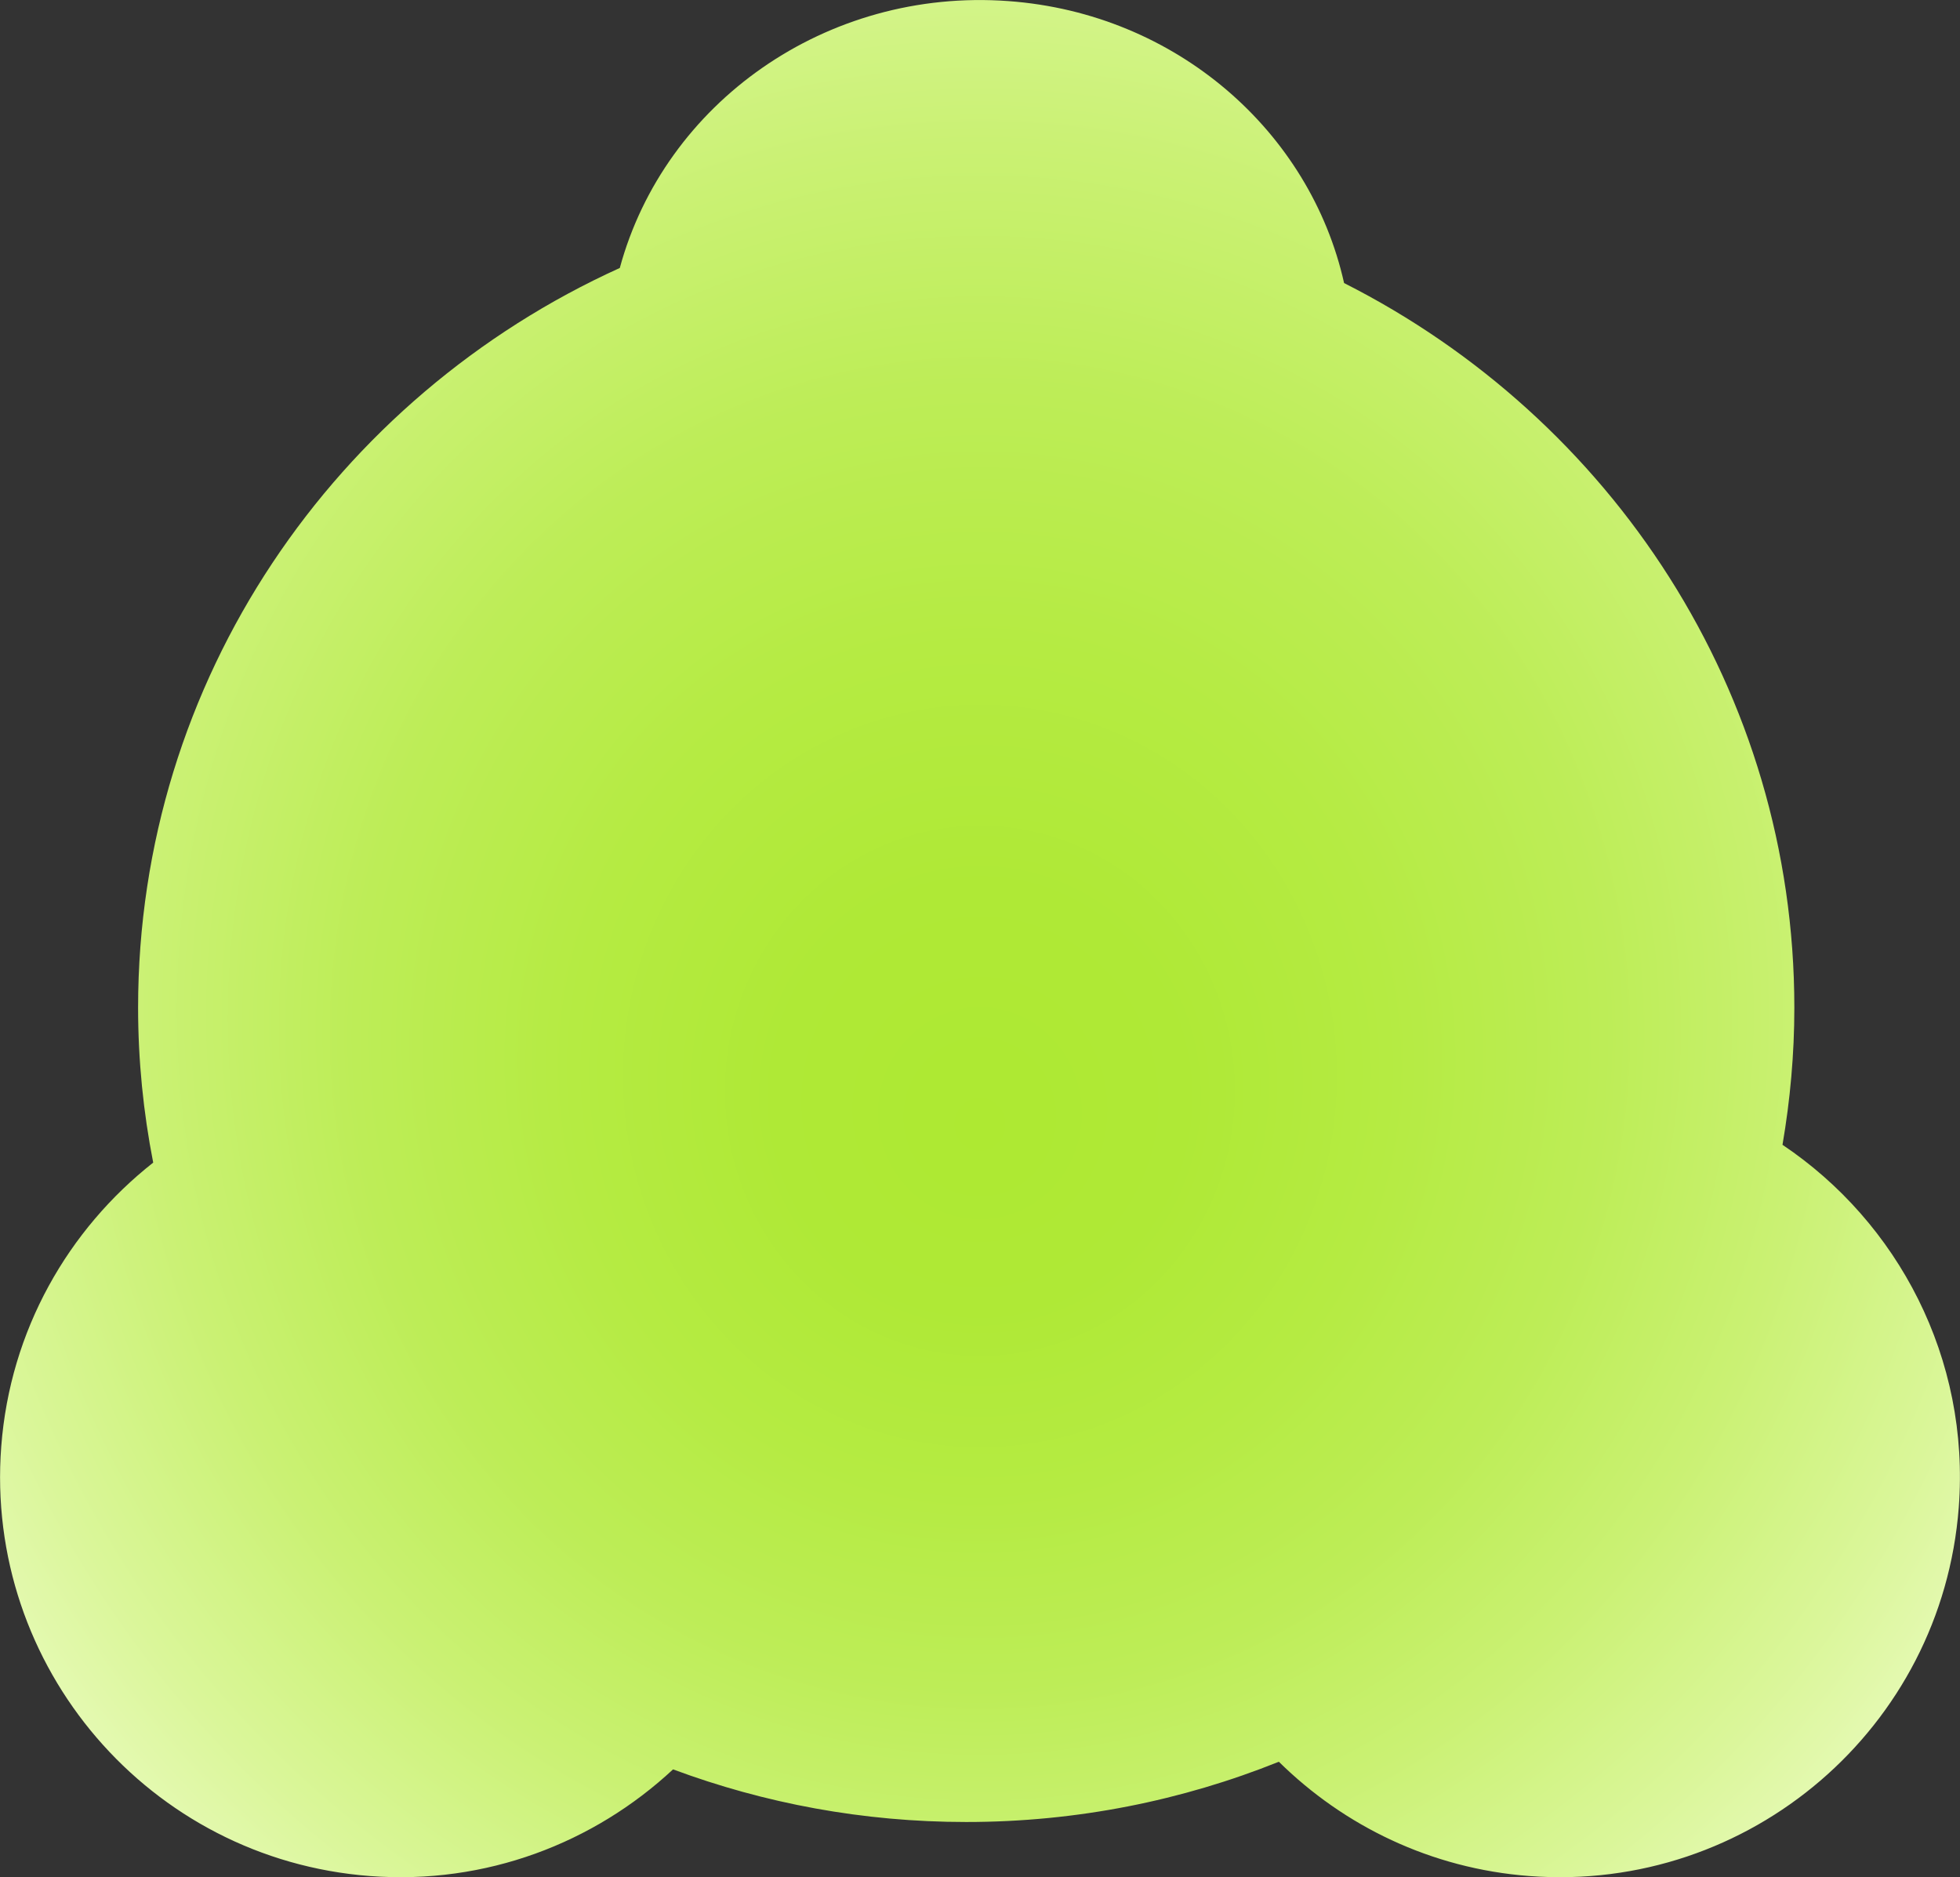
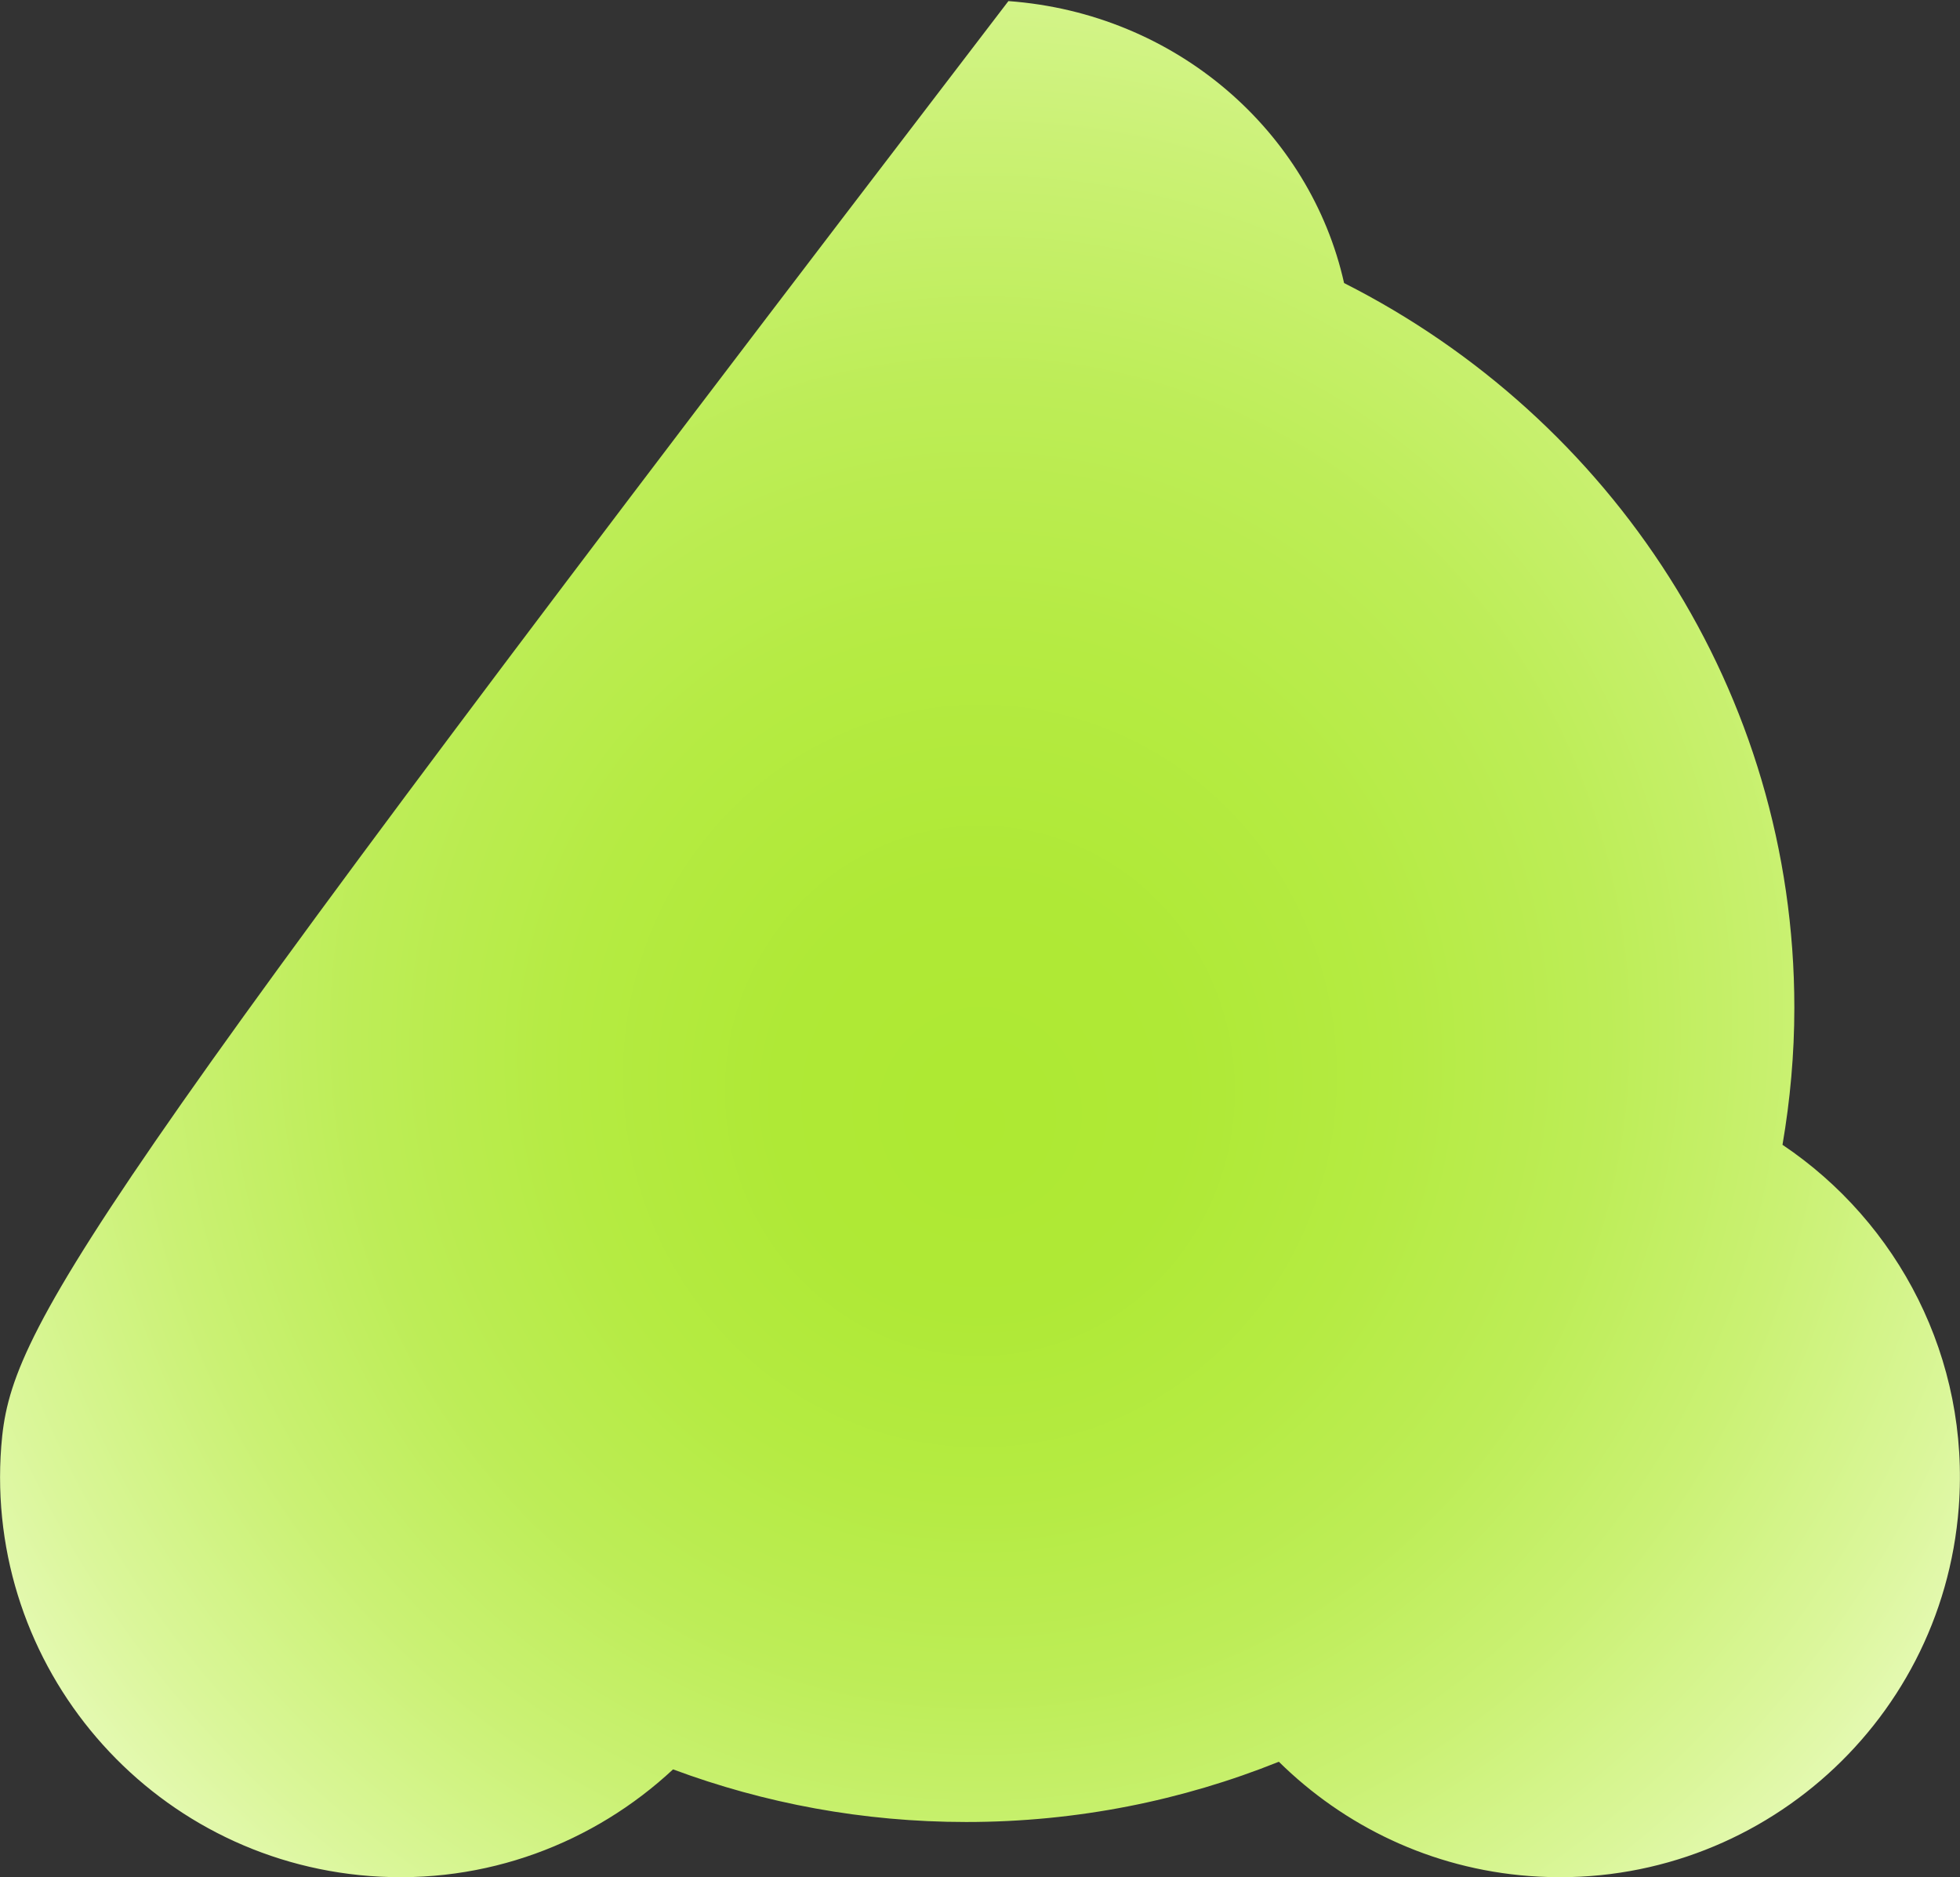
<svg xmlns="http://www.w3.org/2000/svg" id="Layer_2" data-name="Layer 2" viewBox="0 0 125.89 120.57">
  <rect x="0" y="0" width="125.89" height="120.57" fill="#333333" stroke="none" />
  <defs>
    <style>
      .cls-1 {
        fill: url(#radial-gradient);
      }
    </style>
    <radialGradient id="radial-gradient" cx="62.94" cy="60.28" fx="62.94" fy="71.79" r="81.88" gradientTransform="translate(0 -2.21) scale(1 1.04)" gradientUnits="userSpaceOnUse">
      <stop offset="0" stop-color="#aee932" />
      <stop offset=".16" stop-color="#afe936" />
      <stop offset=".32" stop-color="#b5eb42" />
      <stop offset=".49" stop-color="#bded57" />
      <stop offset=".65" stop-color="#caf173" />
      <stop offset=".82" stop-color="#daf699" />
      <stop offset=".99" stop-color="#edfcc6" />
      <stop offset="1" stop-color="#effdca" />
    </radialGradient>
  </defs>
  <g id="Layer_3" data-name="Layer 3">
-     <path class="cls-1" d="M114.49,73.52c.49-2.86,.76-5.8,.76-8.8,0-20.29-11.75-37.86-28.92-46.54C84.16,8.47,75.58,.86,64.77,.07c-11.72-.86-22.09,6.56-24.96,17.14-18.26,8.28-30.94,26.43-30.94,47.51,0,3.41,.34,6.73,.97,9.95C4.38,78.97,.65,85.43,.08,92.9c-1.08,14.16,9.52,26.51,23.67,27.59,7.46,.57,14.4-2.12,19.48-6.85,5.86,2.18,12.2,3.38,18.83,3.38,7.11,0,13.88-1.38,20.08-3.87,4.18,4.12,9.77,6.86,16.08,7.34,14.16,1.08,26.51-9.52,27.59-23.67,.73-9.57-3.89-18.31-11.33-23.3Z" />
+     <path class="cls-1" d="M114.49,73.52c.49-2.86,.76-5.8,.76-8.8,0-20.29-11.75-37.86-28.92-46.54C84.16,8.47,75.58,.86,64.77,.07C4.38,78.97,.65,85.43,.08,92.9c-1.08,14.16,9.52,26.51,23.67,27.59,7.46,.57,14.4-2.12,19.48-6.85,5.86,2.18,12.2,3.38,18.83,3.38,7.11,0,13.88-1.38,20.08-3.87,4.18,4.12,9.77,6.86,16.08,7.34,14.16,1.08,26.51-9.52,27.59-23.67,.73-9.57-3.89-18.31-11.33-23.3Z" />
  </g>
</svg>